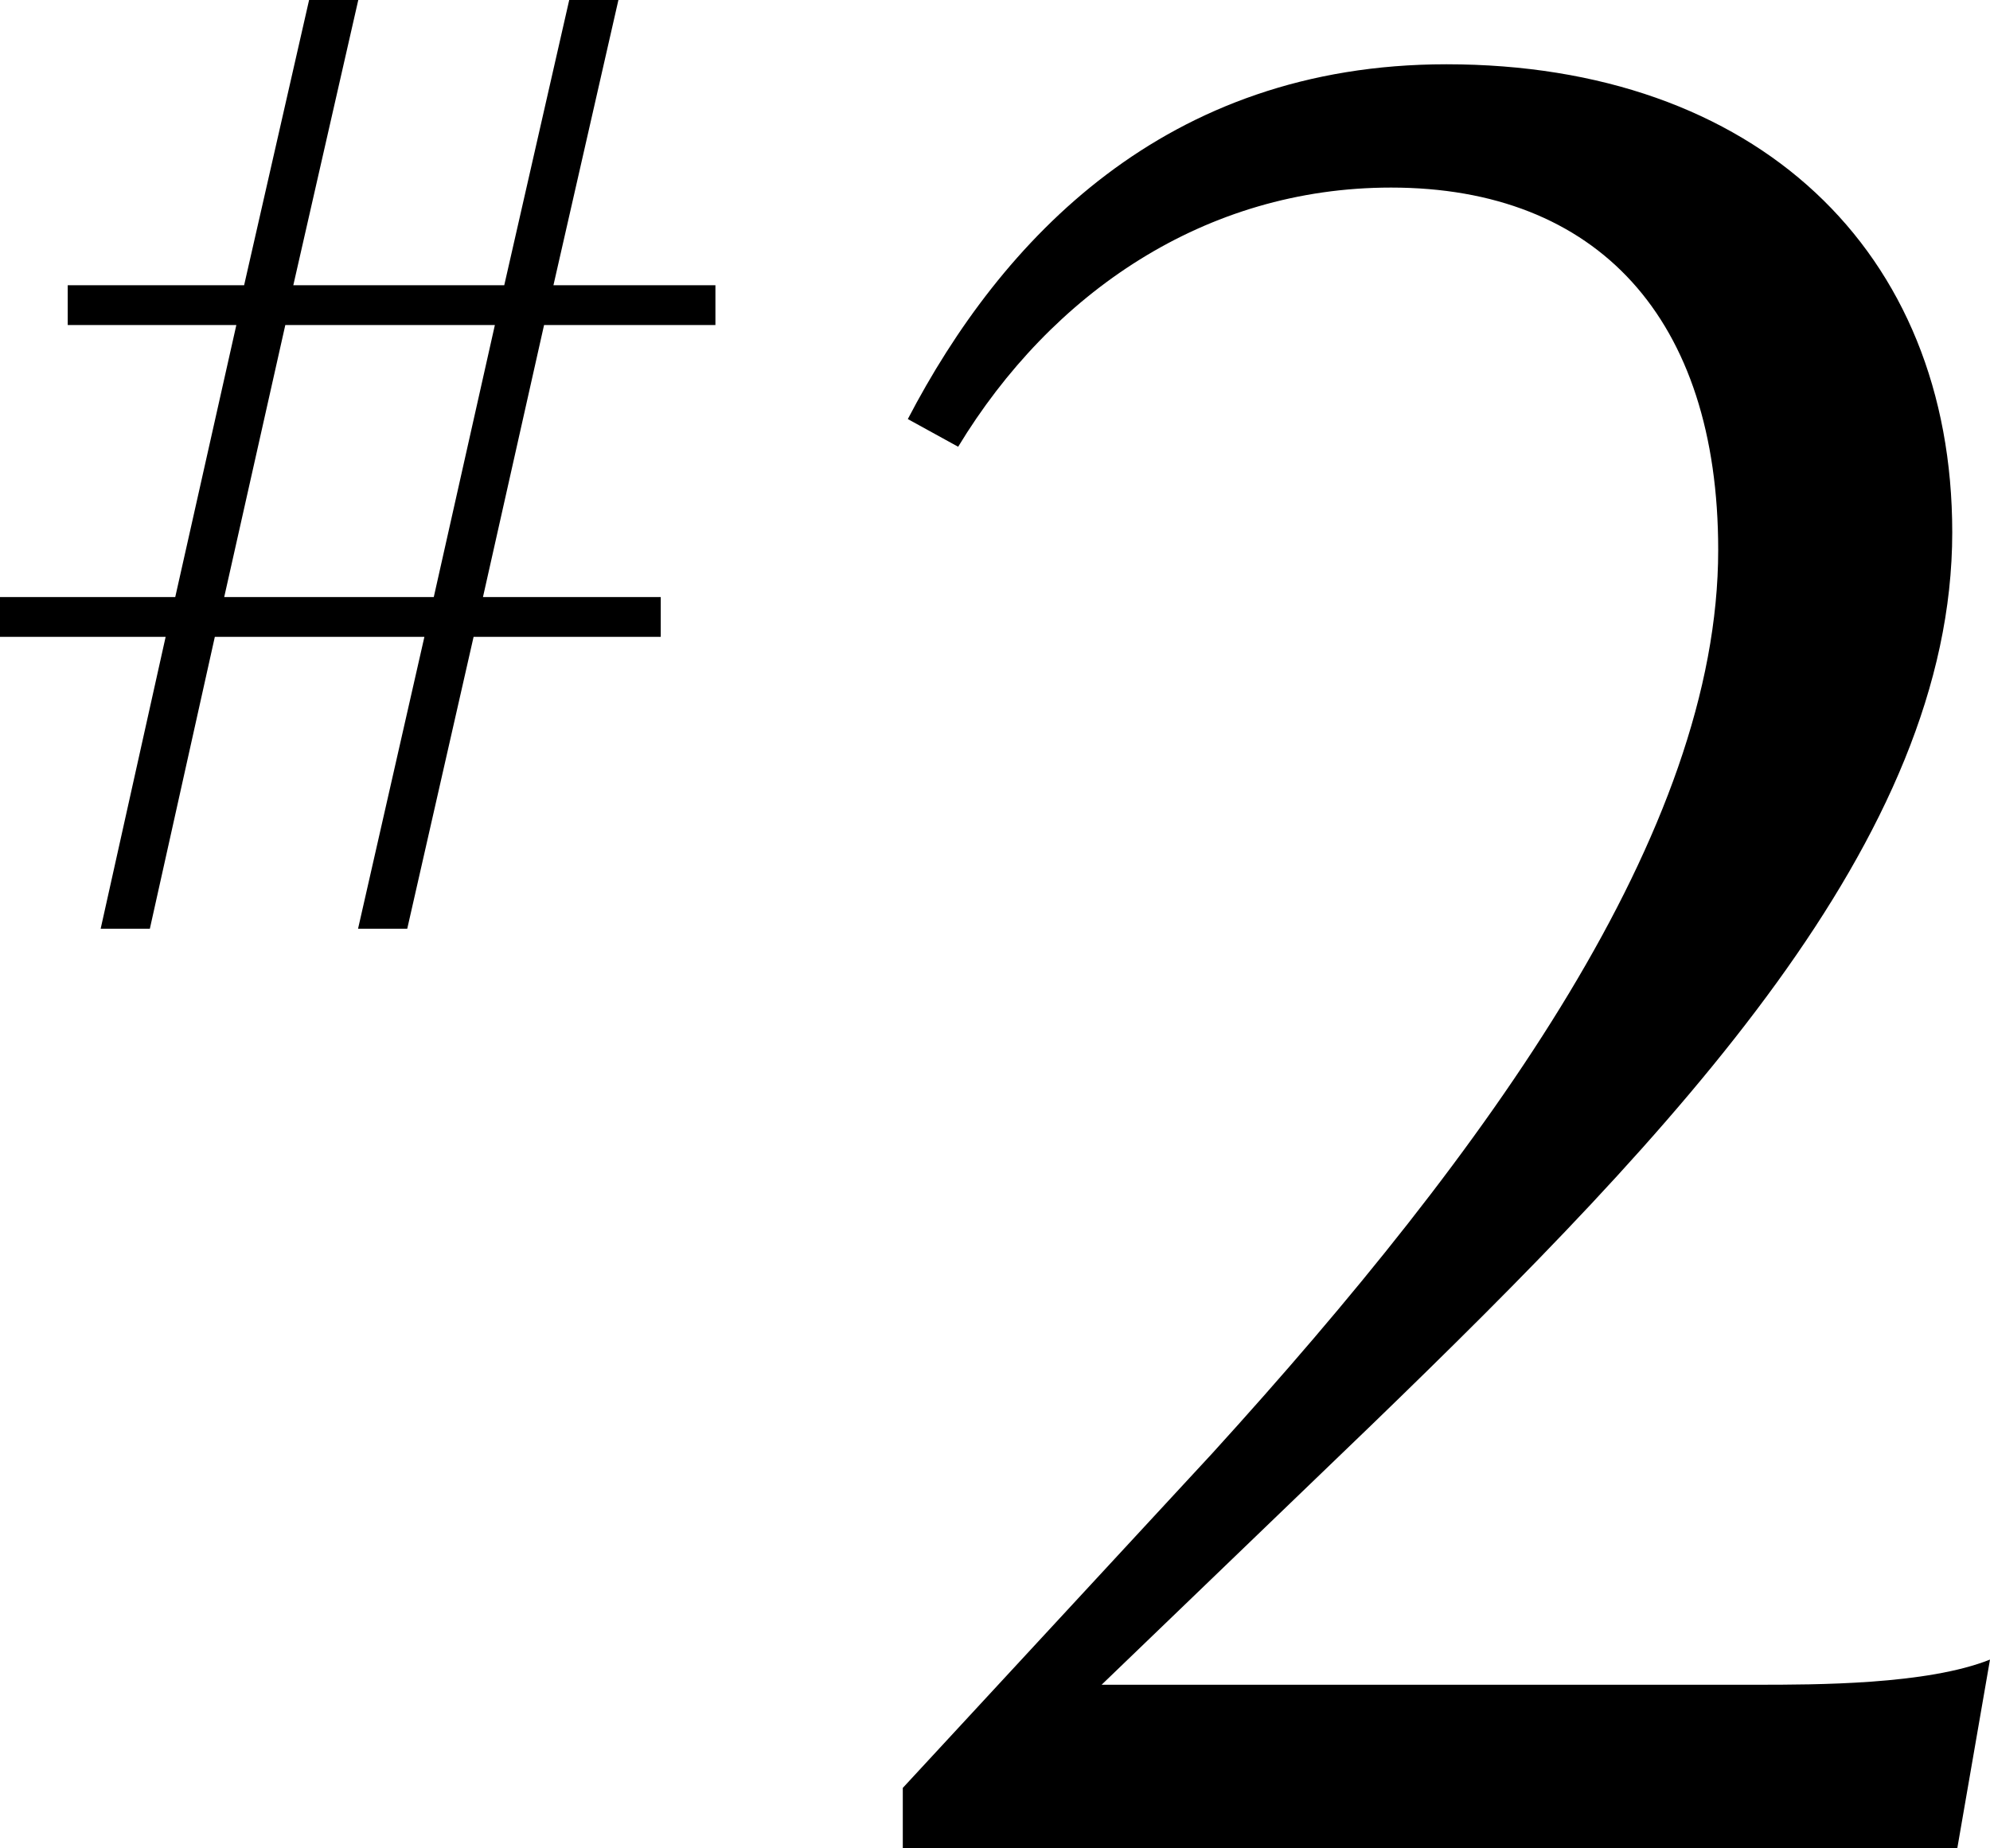
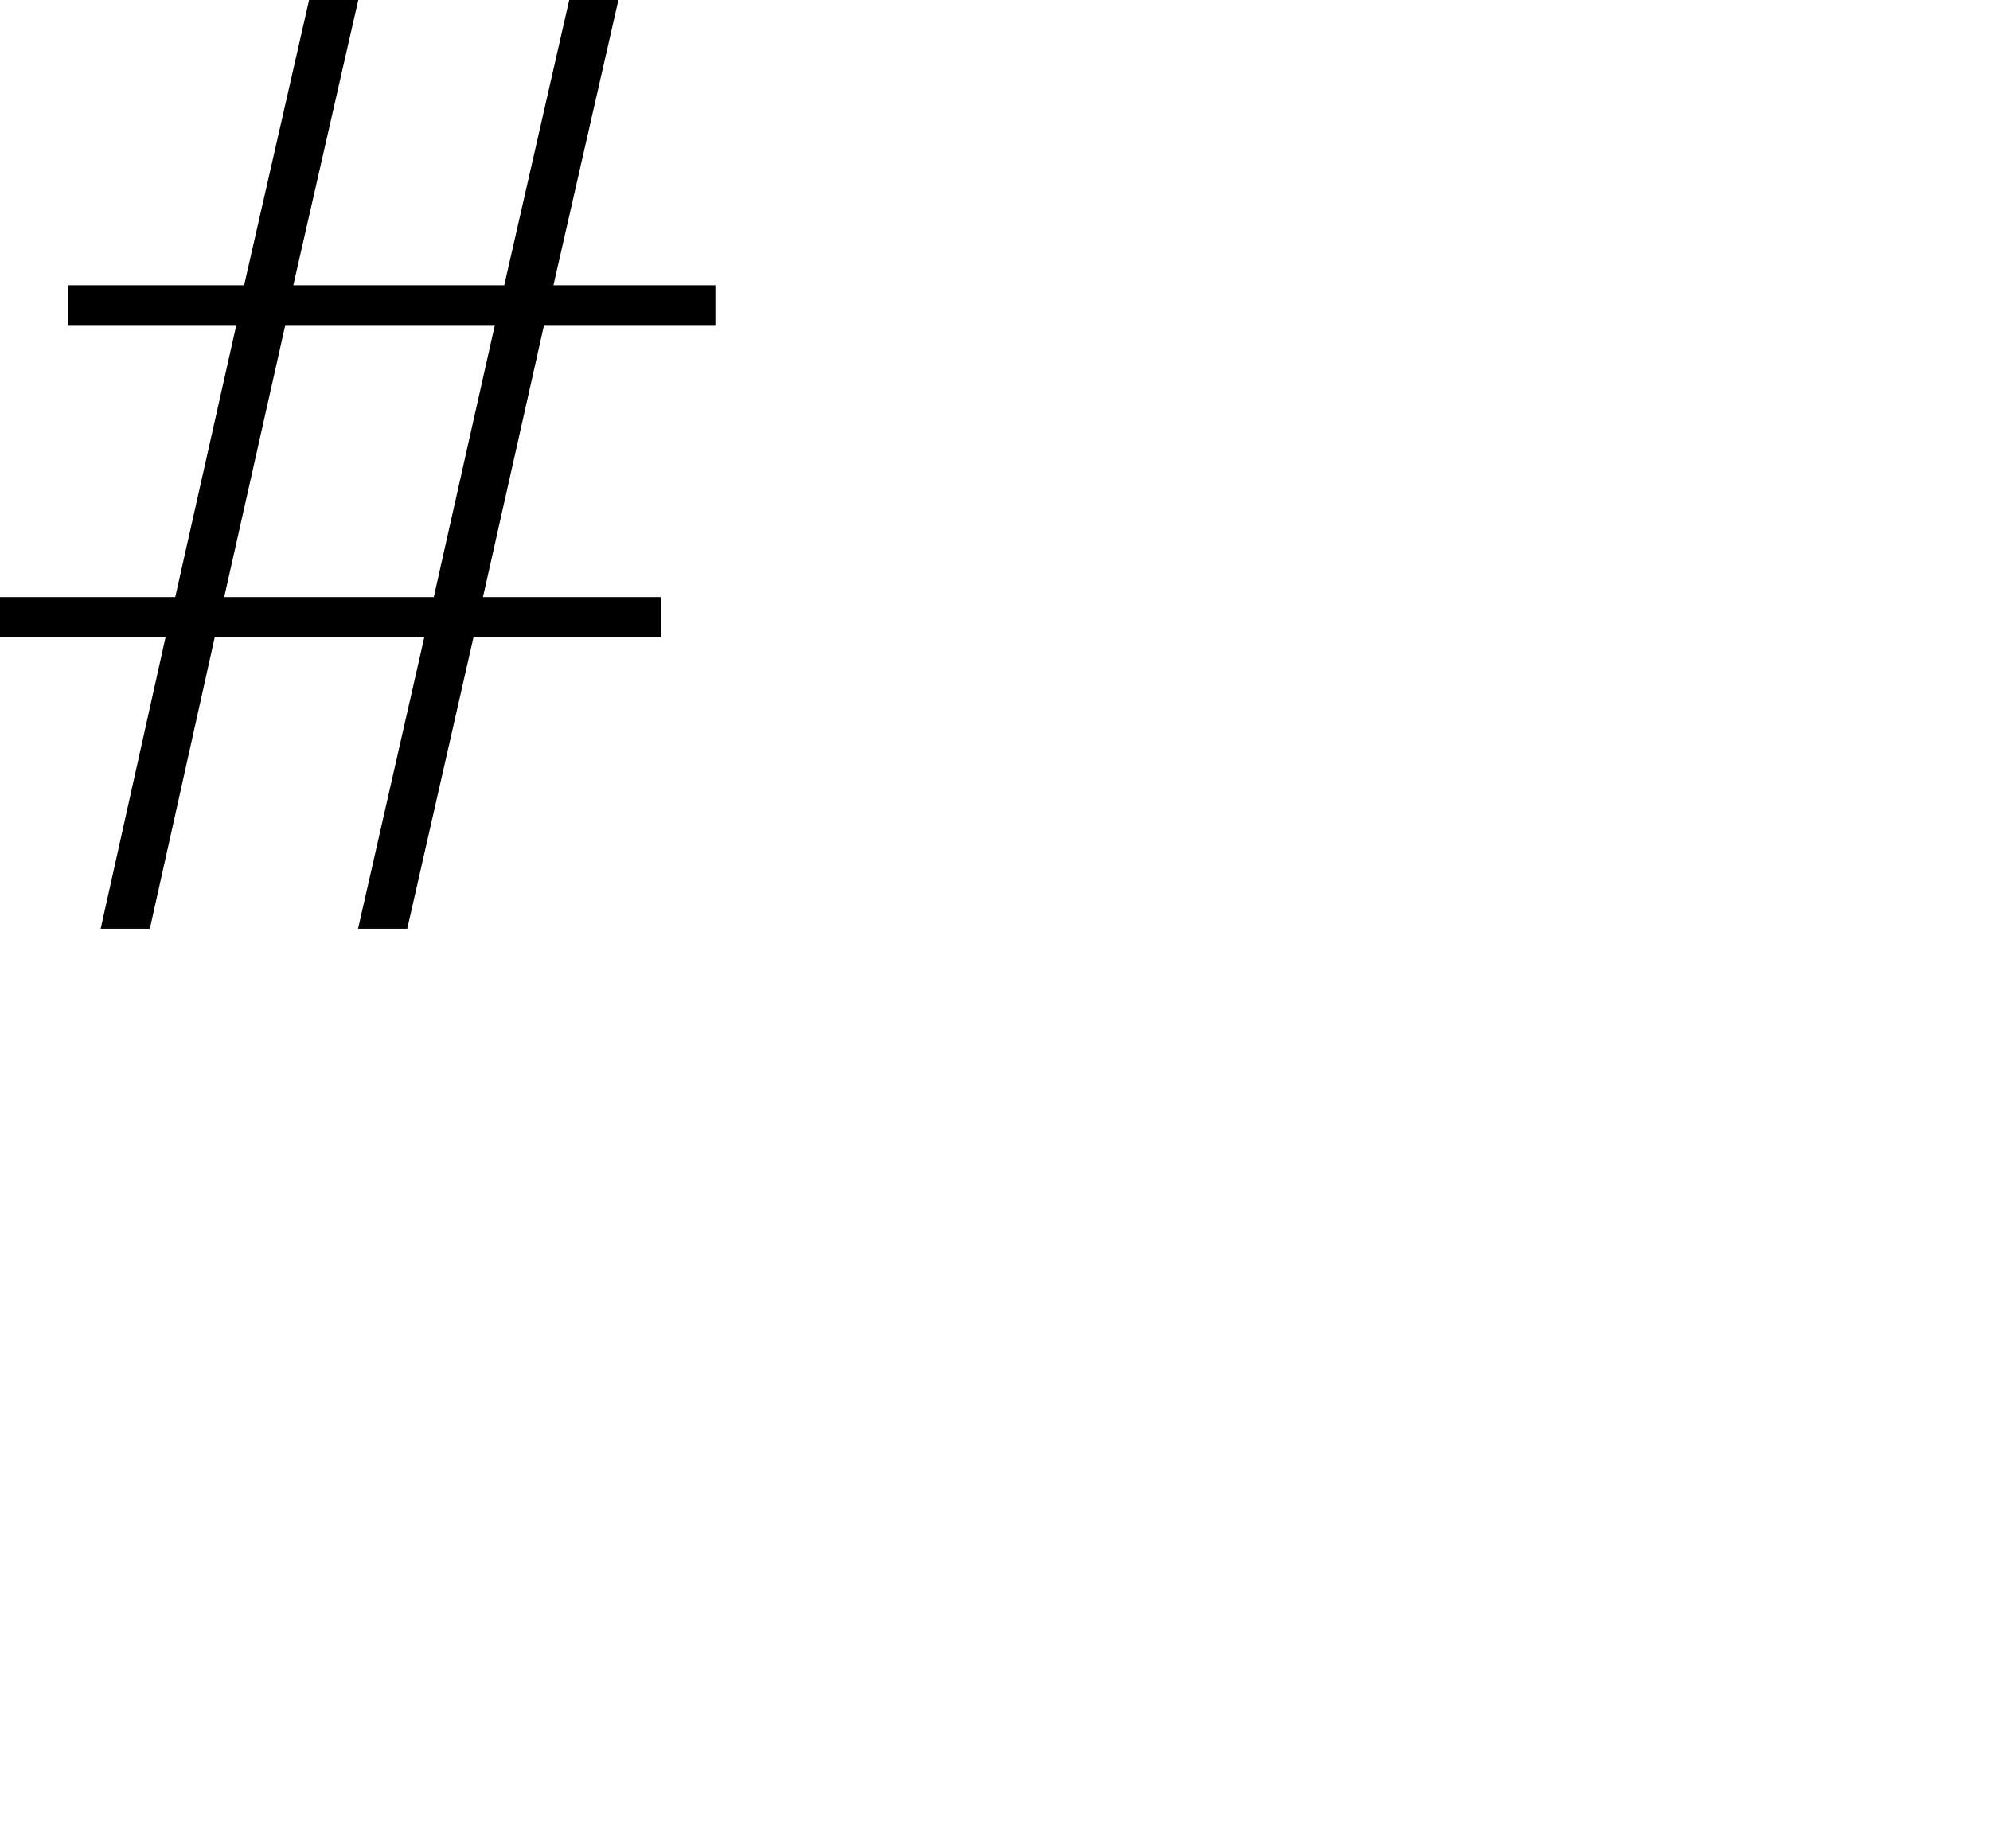
<svg xmlns="http://www.w3.org/2000/svg" id="_レイヤー_2" data-name="レイヤー 2" viewBox="0 0 86.98 80.8">
  <g id="txt">
    <g>
      <path d="M23.78,14.21l-2.67,11.89h7.77v1.74h-8.18l-2.9,12.76h-2.15l2.9-12.76h-9.16l-2.84,12.76h-2.15l2.84-12.76H0v-1.74h7.66l2.67-11.89H2.96v-1.74h7.71L13.51,0h2.15l-2.84,12.47h9.22L24.88,0h2.15l-2.84,12.47h7.08v1.74h-7.48ZM9.8,26.1h9.16l2.67-11.89h-9.16l-2.67,11.89Z" />
-       <path d="M85.33,23.27c0,13.42-11.99,26.07-25.41,39.05l-11.77,11.33h28.6c2.64,0,7.48,0,10.23-1.1l-1.43,8.25h-46.09v-2.64l13.53-14.63c12.1-13.31,22.11-27.17,22.11-39.49,0-10.12-5.28-15.84-14.3-15.84-8.14,0-14.85,4.62-18.92,11.33l-2.2-1.21c4.07-7.81,11.22-15.51,23.54-15.51,13.53,0,22.11,8.14,22.11,20.46Z" />
    </g>
  </g>
</svg>